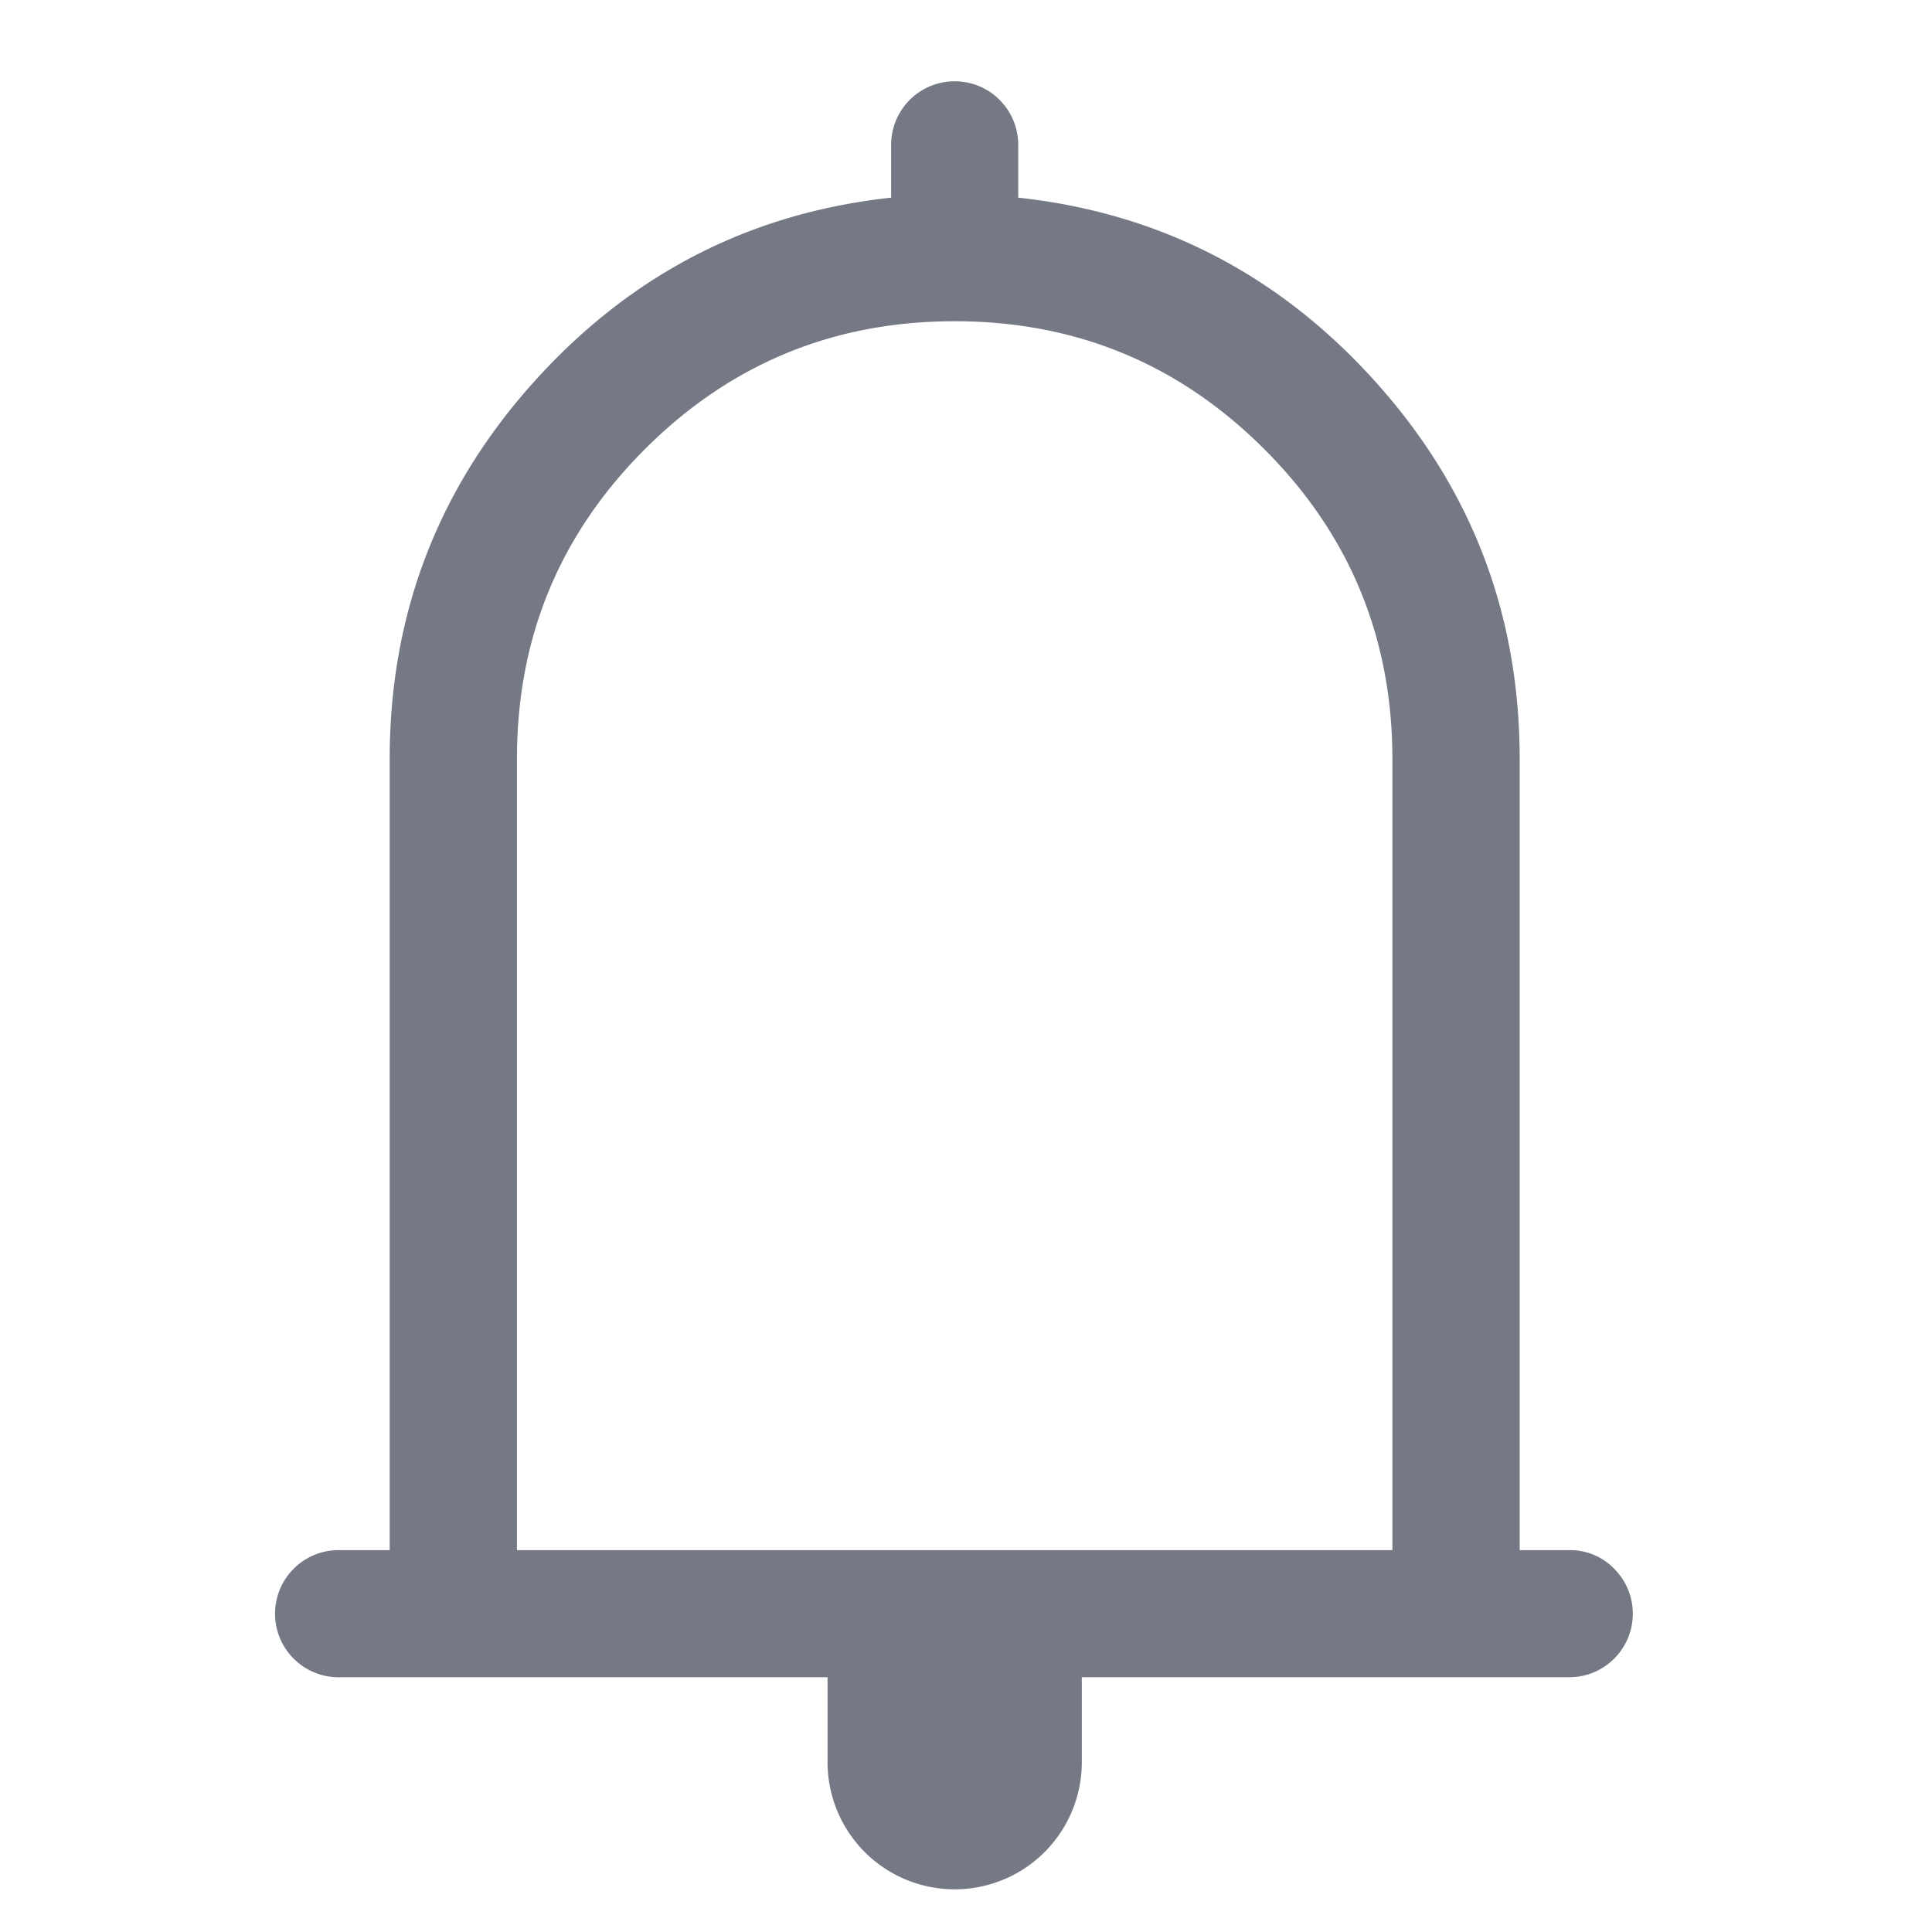
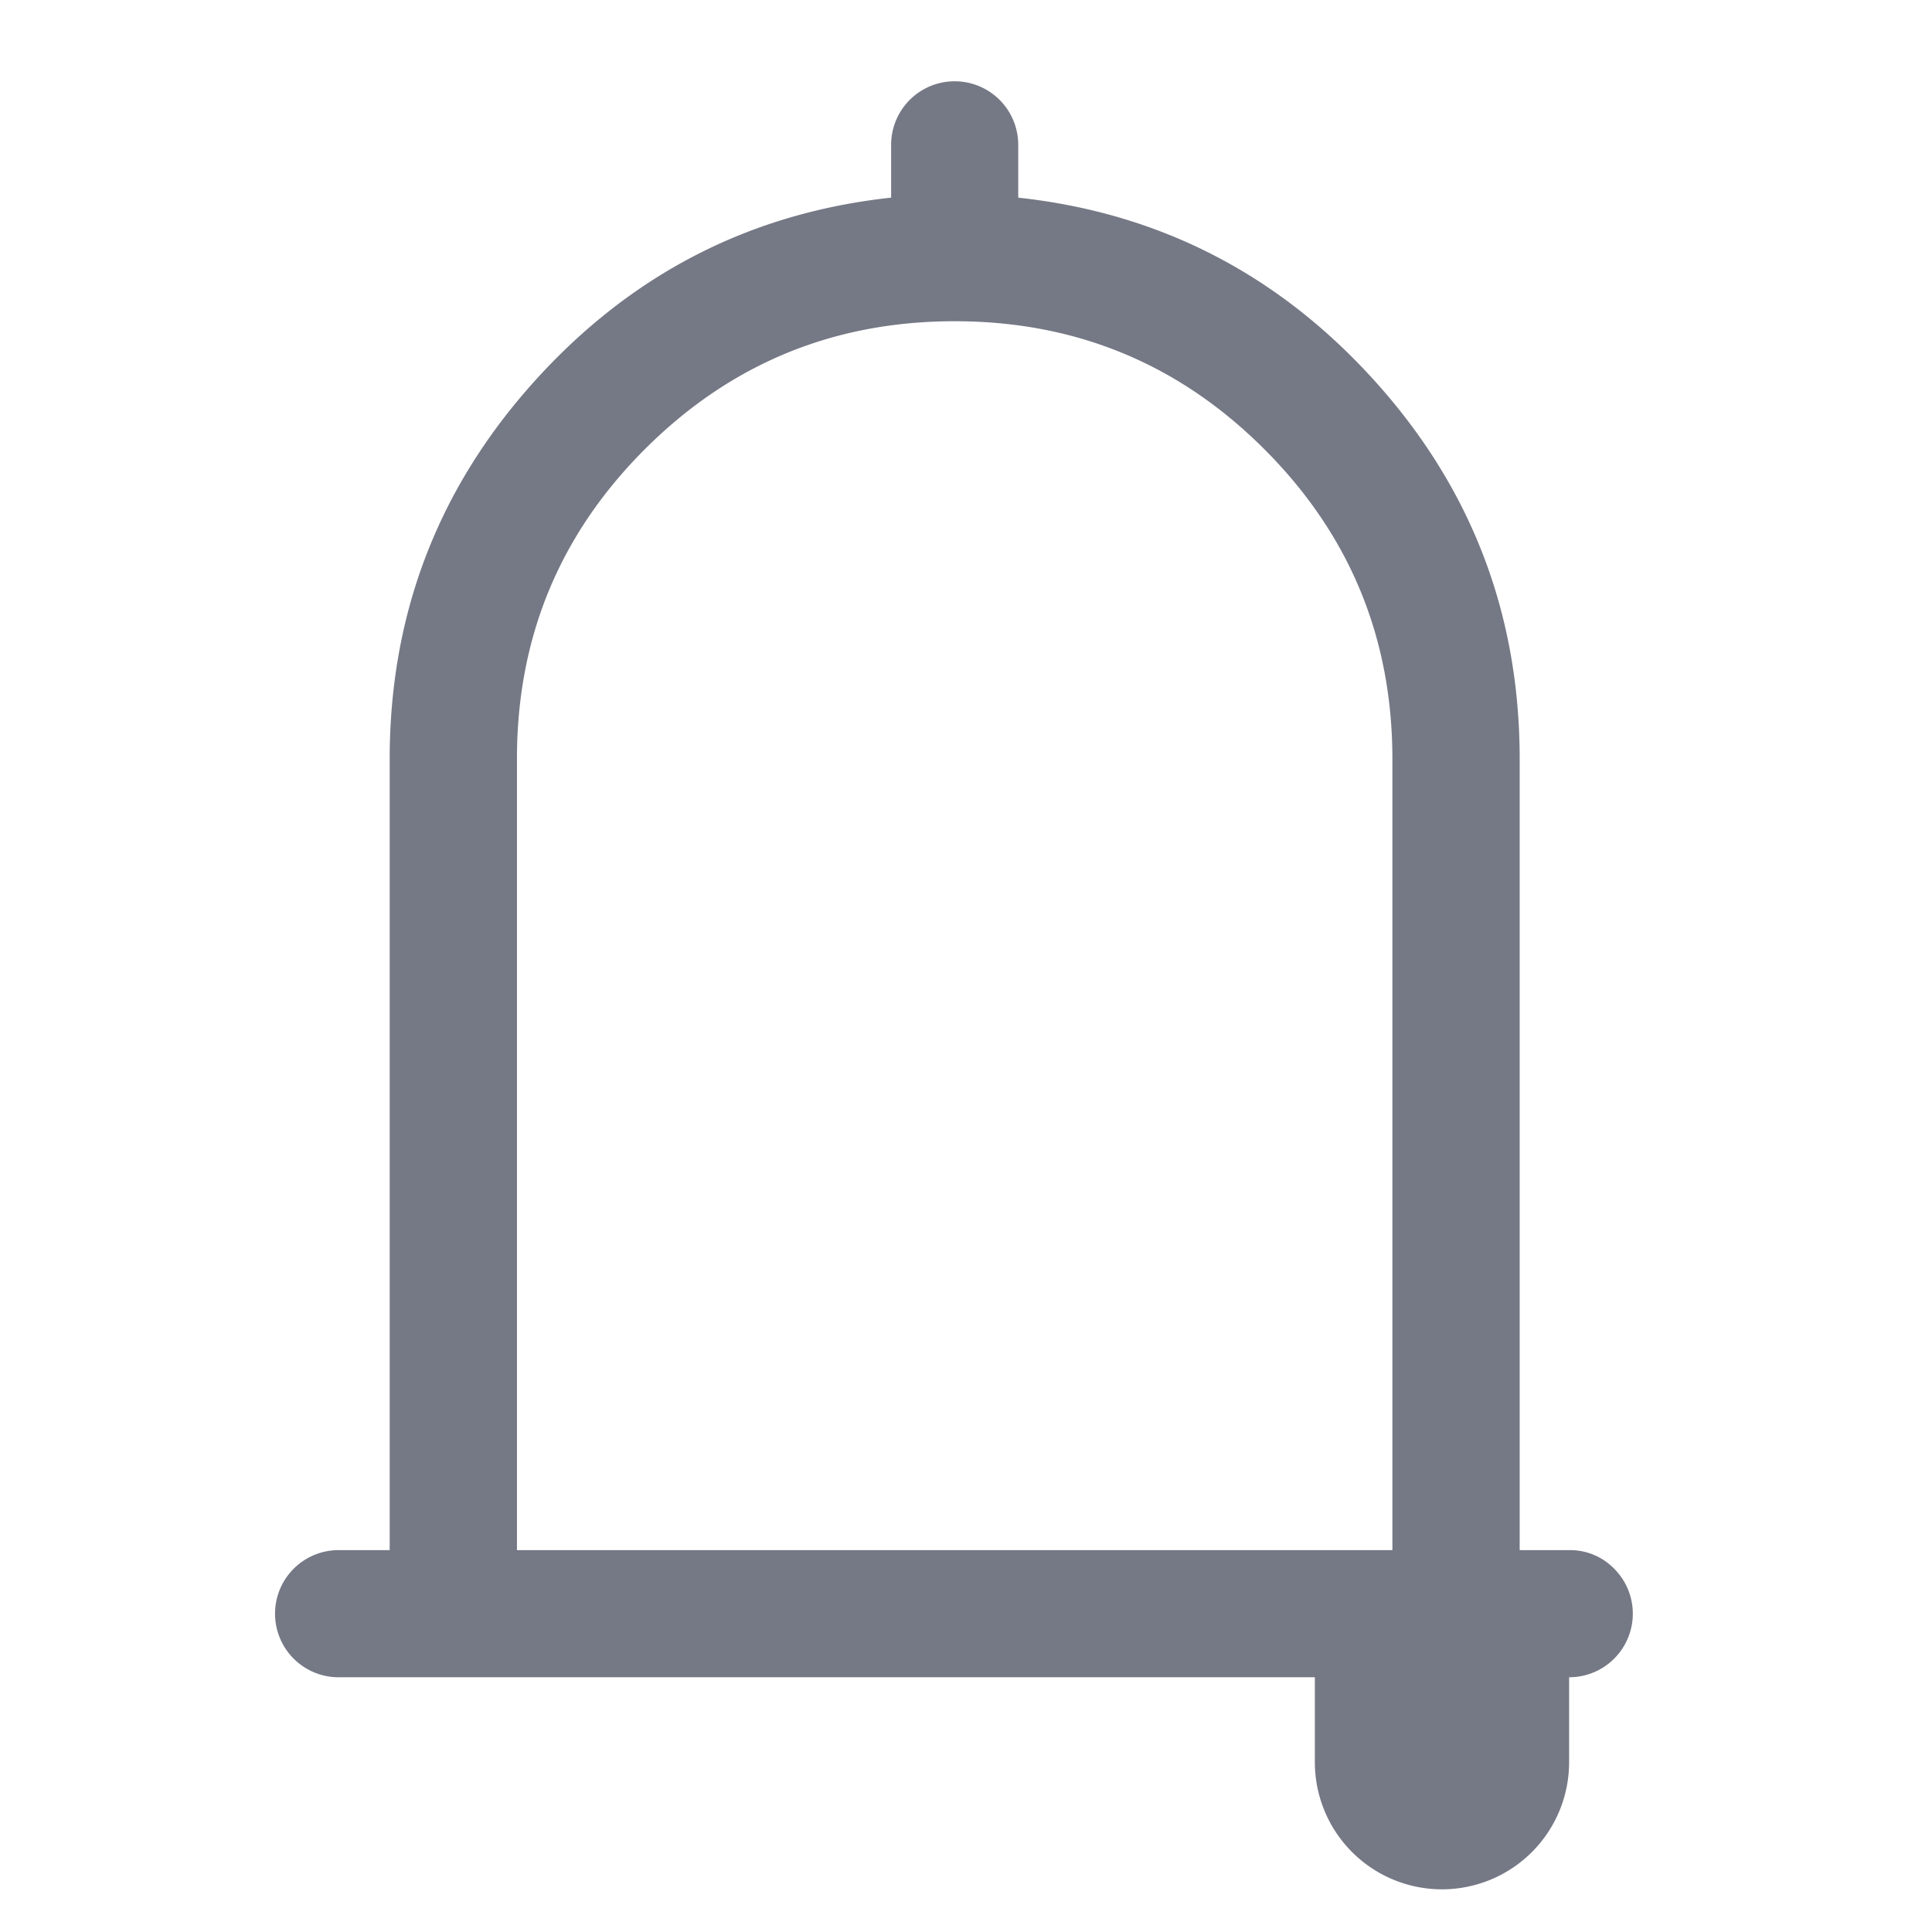
<svg xmlns="http://www.w3.org/2000/svg" viewBox="0 0 512 512">
  <defs>
    <style>.cls-1{fill:#fff;}.cls-2{fill:#757885;}</style>
  </defs>
  <title>notif-bell-no</title>
  <g id="Layer_2" data-name="Layer 2">
    <g id="Layer_1-2" data-name="Layer 1">
      <g id="notif-bell">
-         <rect id="background" class="cls-1" width="512" height="512" />
        <g id="bell">
-           <path class="cls-2" d="M427.76,415.71a16.85,16.85,0,0,1-11.93,28.78H286.69V467a33.69,33.69,0,0,1-67.38,0V444.49H90.17a16.85,16.85,0,1,1-.82-33.69h13.92V201.18q0-57.56,38.37-100.14t94.52-48.66v-14a16.84,16.84,0,0,1,33.68,0v14Q326,58.47,364.36,101t38.37,100.14V410.8h13.1A16.27,16.27,0,0,1,427.76,415.71ZM369,201.18q0-48.19-33.92-82.12T253,85.13q-48.19,0-82.12,33.93T137,201.18V410.8H369Z" />
+           <path class="cls-2" d="M427.76,415.71a16.85,16.85,0,0,1-11.93,28.78V467a33.69,33.69,0,0,1-67.38,0V444.49H90.17a16.85,16.85,0,1,1-.82-33.69h13.92V201.18q0-57.56,38.37-100.14t94.52-48.66v-14a16.84,16.84,0,0,1,33.68,0v14Q326,58.47,364.36,101t38.37,100.14V410.8h13.1A16.27,16.27,0,0,1,427.76,415.71ZM369,201.18q0-48.19-33.92-82.12T253,85.13q-48.19,0-82.12,33.93T137,201.18V410.8H369Z" />
        </g>
      </g>
    </g>
  </g>
</svg>